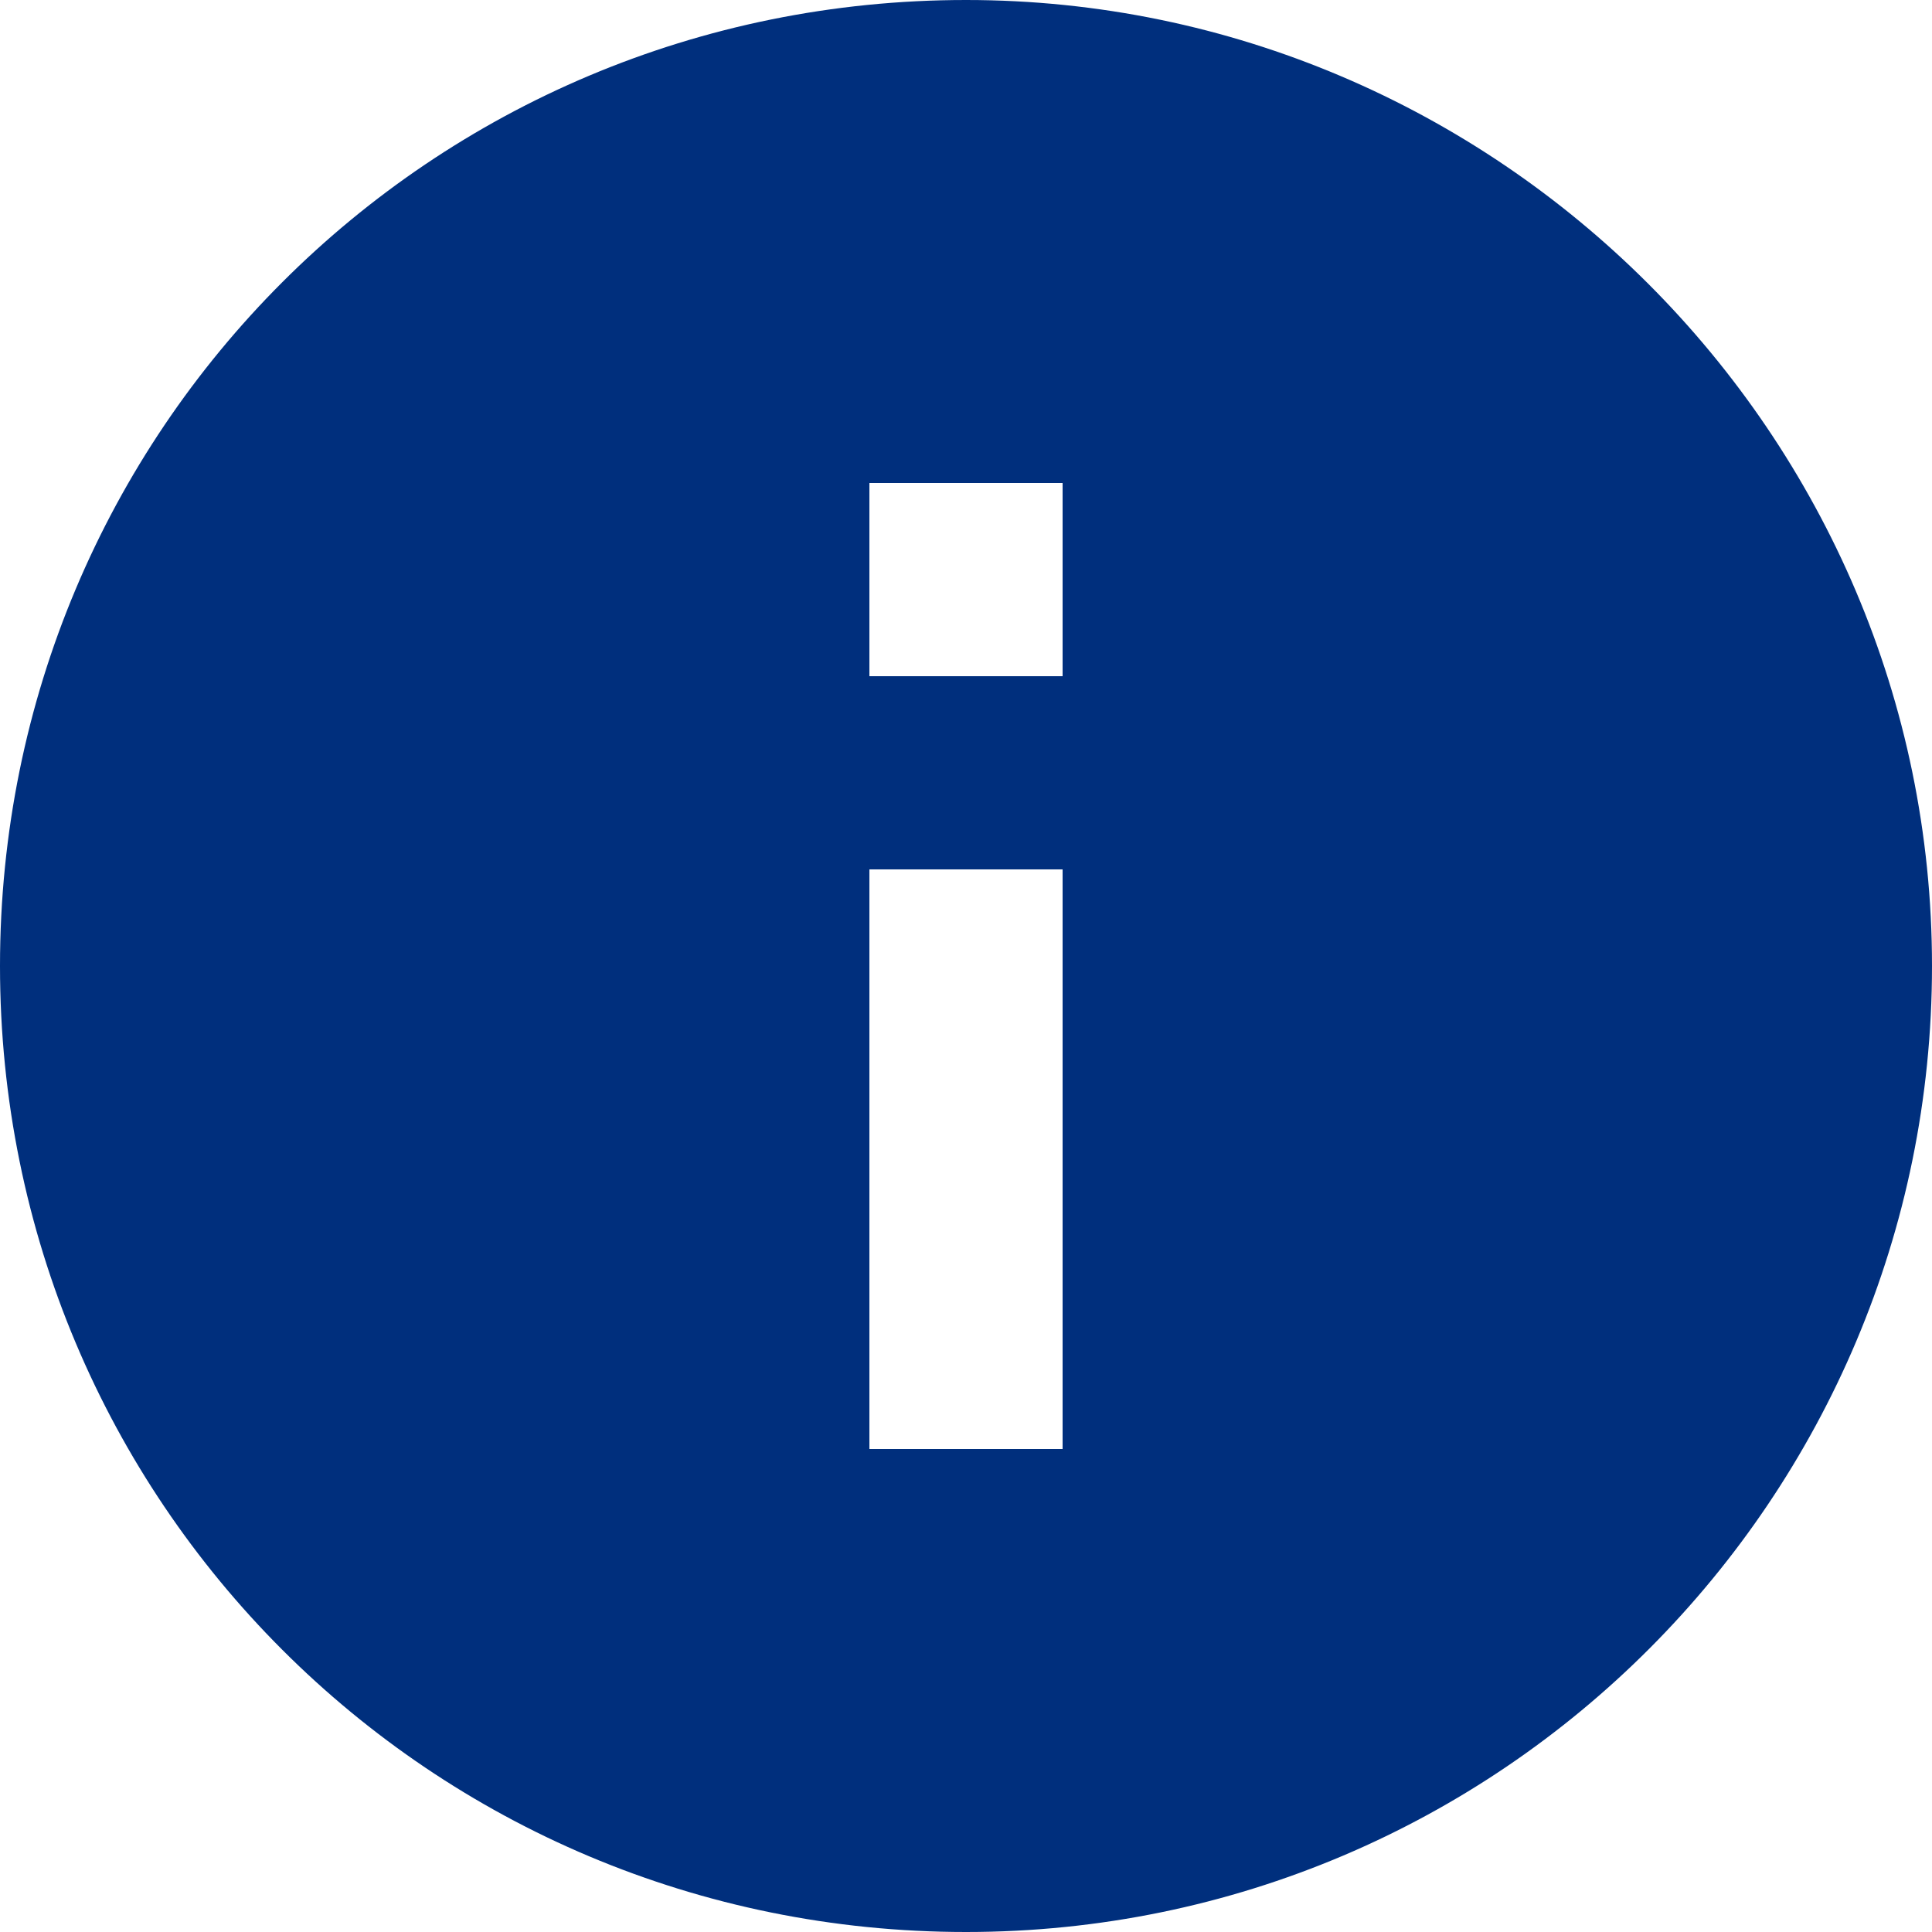
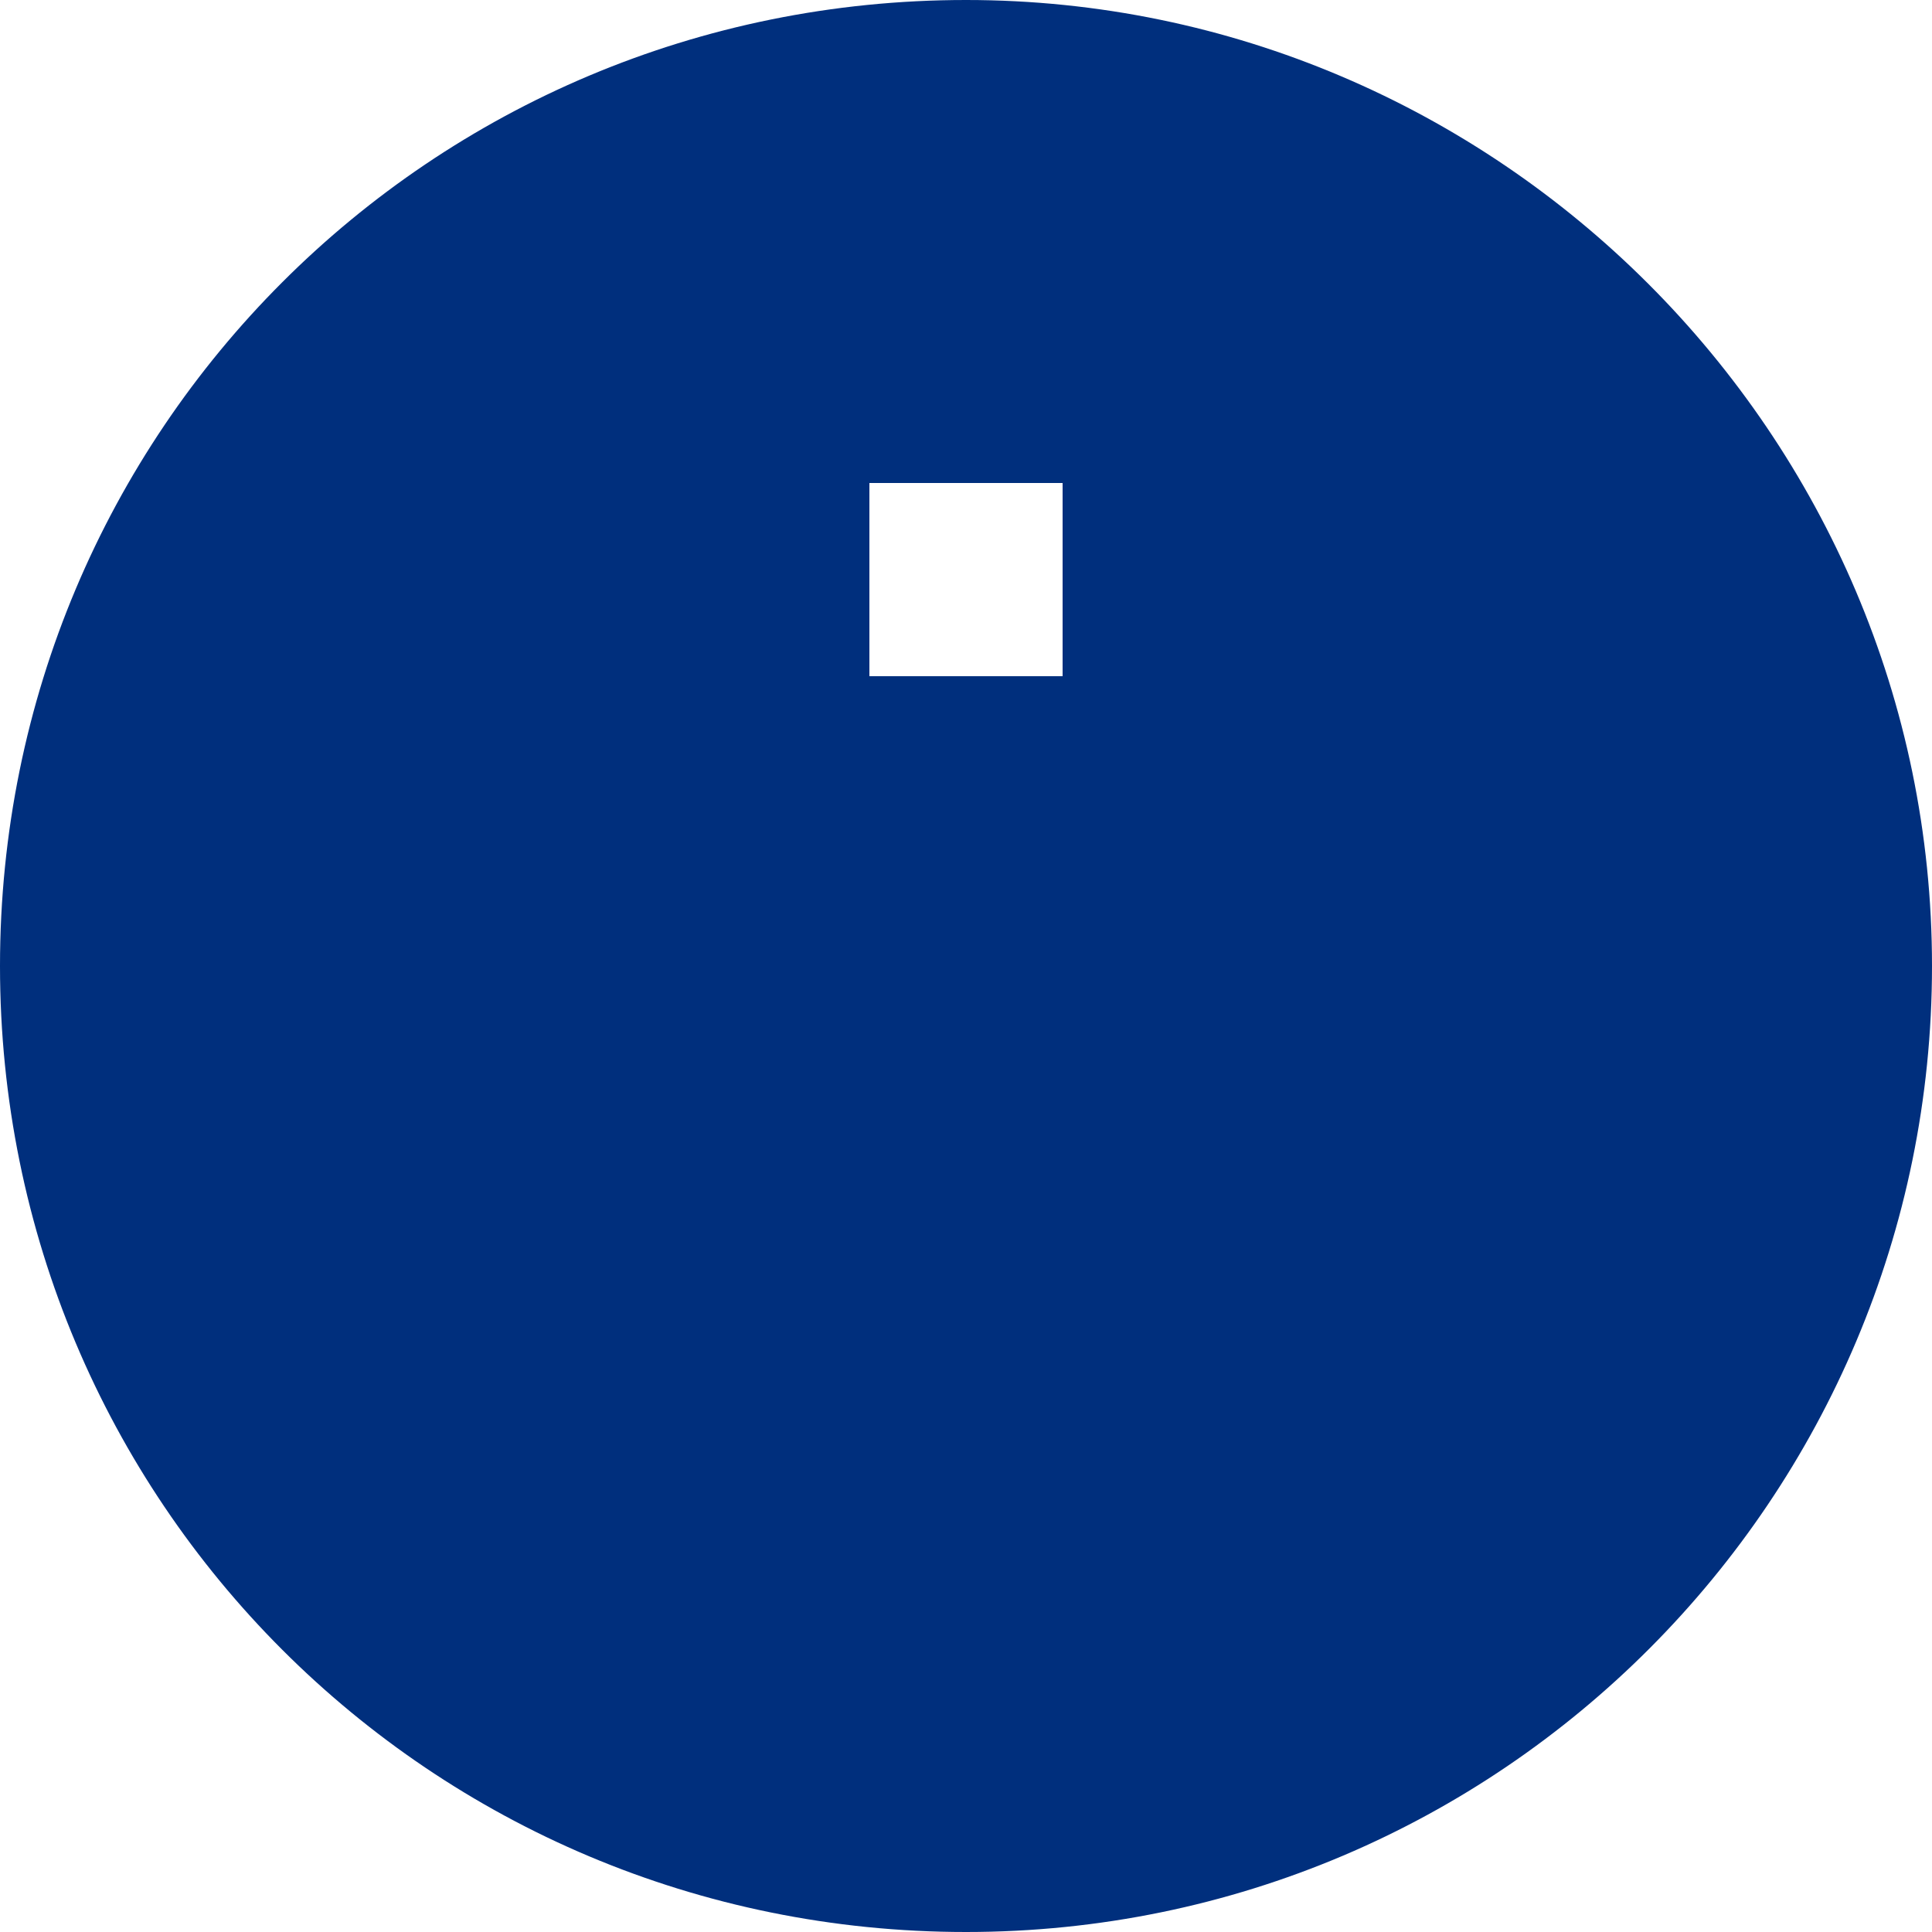
<svg xmlns="http://www.w3.org/2000/svg" enable-background="new 0 0 48 48" height="48" viewBox="0 0 48 48" width="48">
-   <path d="m24 0c-13.3 0-24 10.7-24 24s10.7 24 24 24 24-10.8 24-24-10.8-24-24-24zm2.4 36h-4.8v-14.4h4.8zm0-19.2h-4.8v-4.8h4.8z" fill="#002f7d" />
+   <path d="m24 0c-13.3 0-24 10.7-24 24s10.7 24 24 24 24-10.8 24-24-10.8-24-24-24zm2.4 36h-4.8h4.8zm0-19.2h-4.8v-4.8h4.8z" fill="#002f7d" />
</svg>